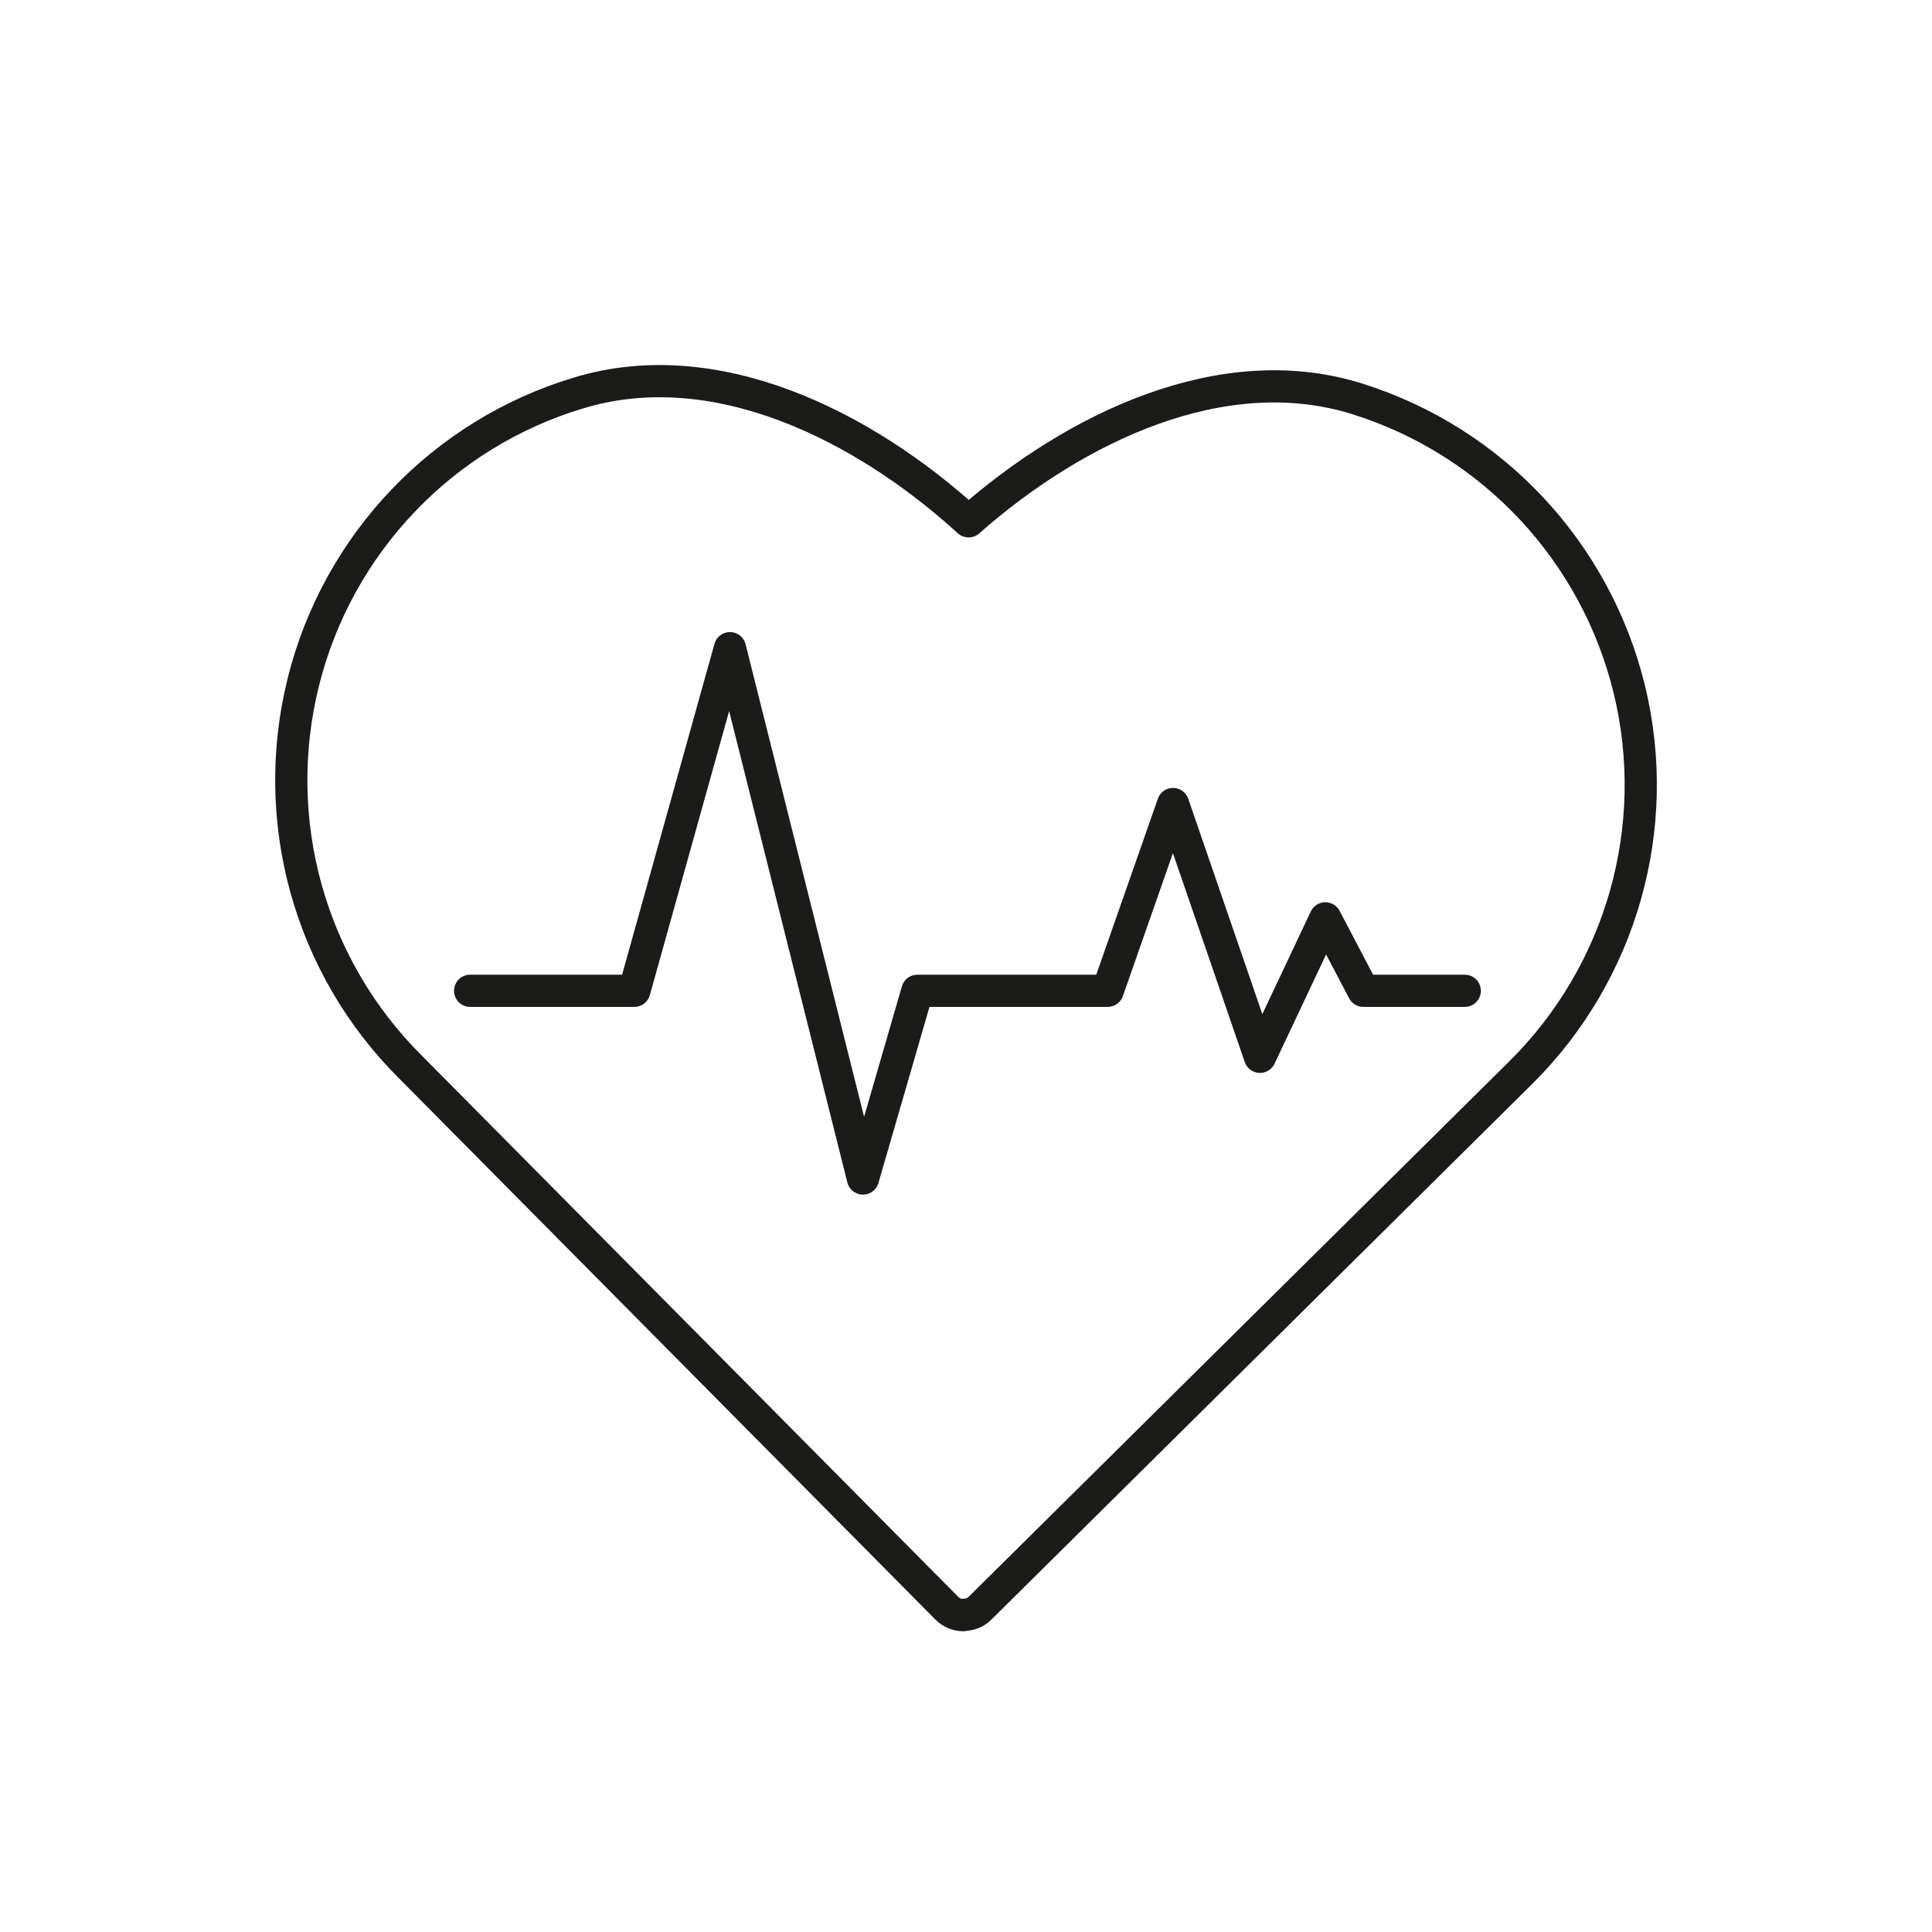
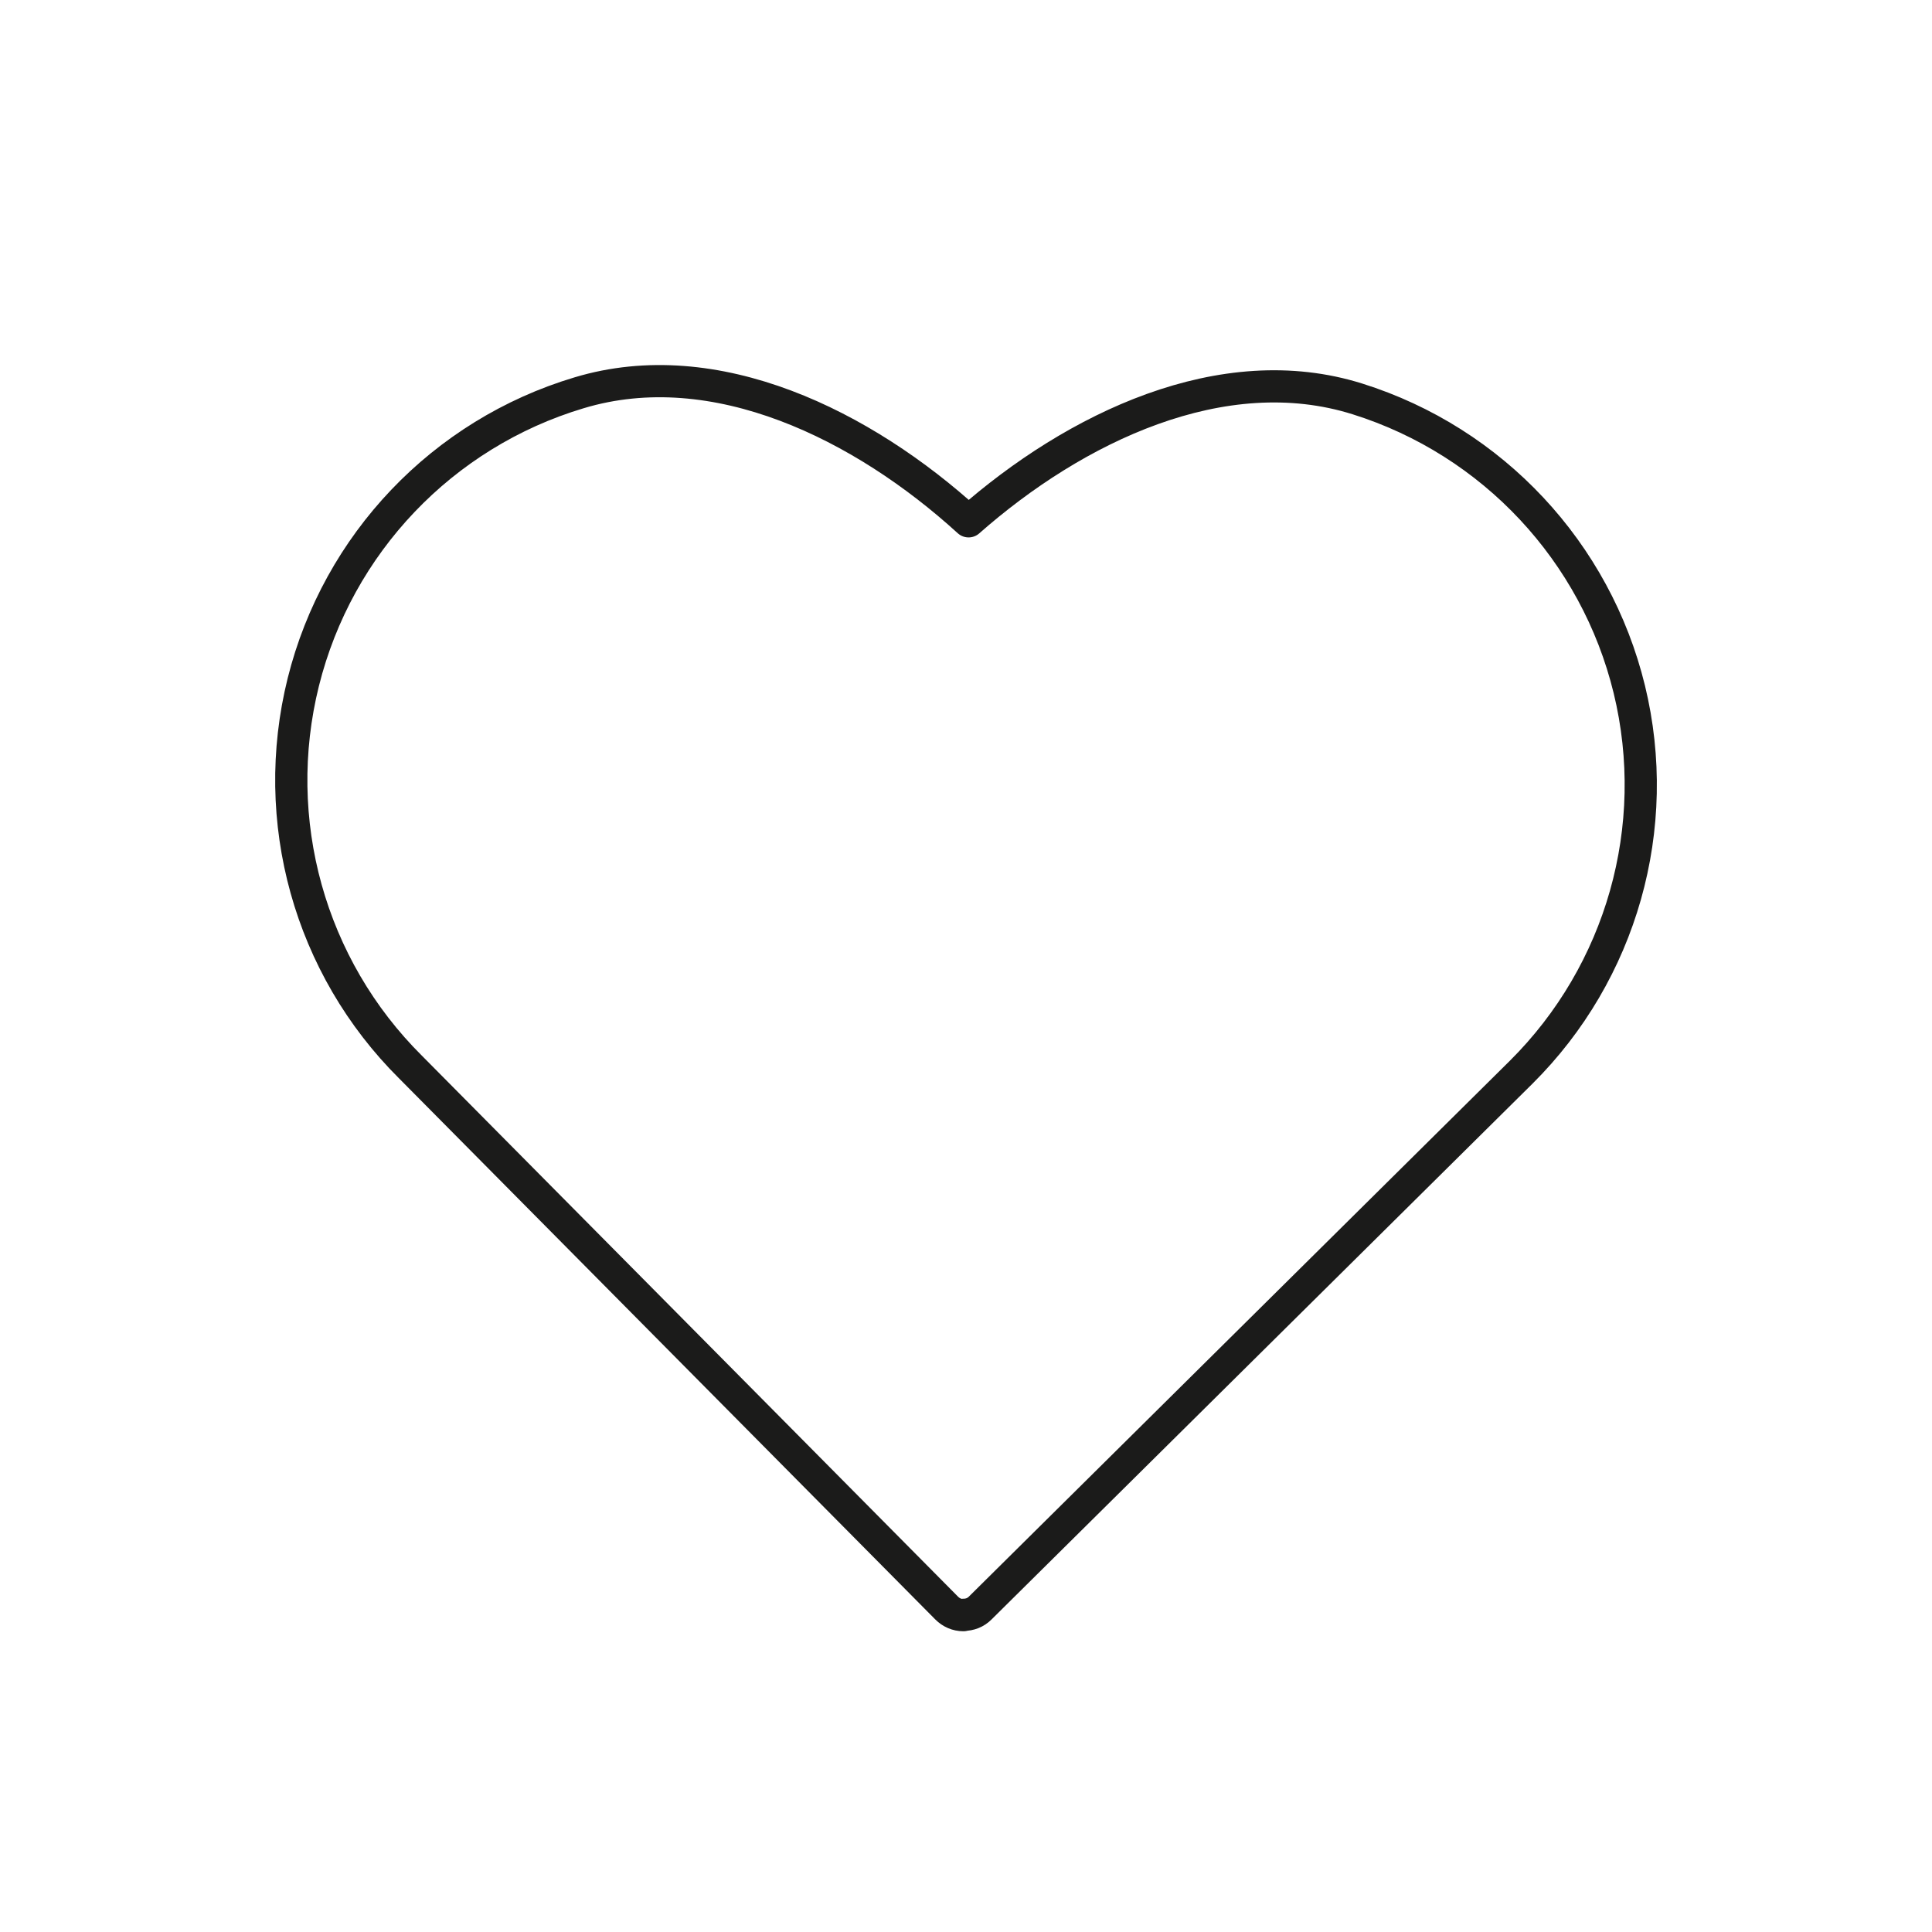
<svg xmlns="http://www.w3.org/2000/svg" viewBox="0 0 60 60" id="Hilfslinien">
  <defs>
    <style>.cls-1{fill:none;stroke:#1b1b1a;stroke-linecap:round;stroke-linejoin:round;}</style>
  </defs>
  <path d="M29.92,50.16c-.2,0-.38-.08-.52-.22l-16.65-16.8c-3.14-3.12-4.4-7.66-3.33-11.96,1.07-4.29,4.32-7.71,8.56-8.98,4.24-1.28,8.83,1.01,12.1,3.99,3.3-2.91,7.89-5.12,12.08-3.8,4.2,1.32,7.4,4.75,8.44,9.02,1.04,4.28-.24,8.79-3.36,11.89l-16.8,16.64c-.14.14-.32.21-.52.21h0Z" class="cls-1" />
-   <polyline points="14.6 30.77 19.7 30.77 22.67 20.13 26.8 36.6 28.49 30.77 34.4 30.77 36.43 24.97 39.13 32.82 41.16 28.52 42.34 30.77 45.49 30.77" class="cls-1" />
</svg>